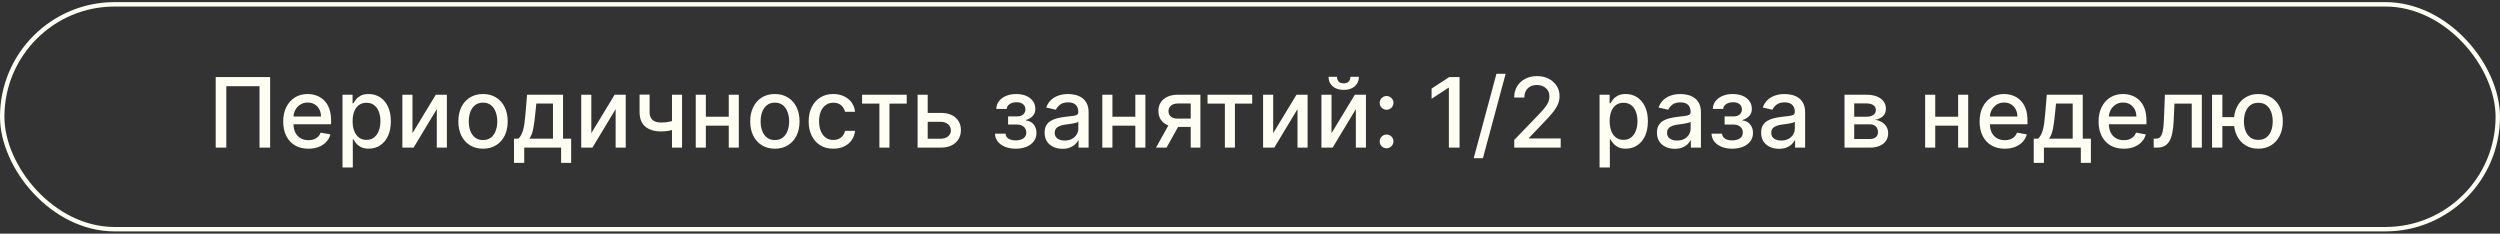
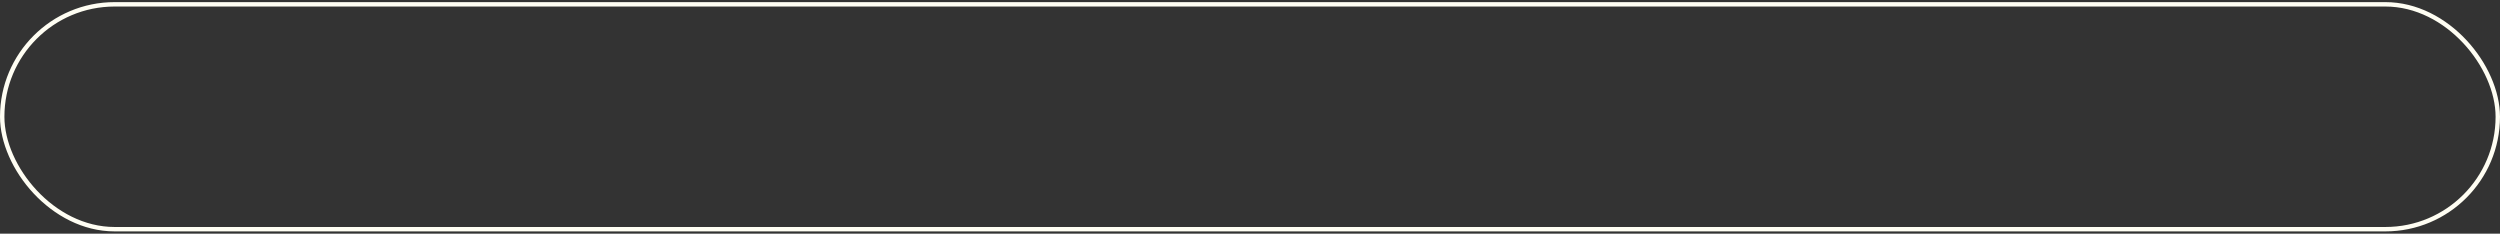
<svg xmlns="http://www.w3.org/2000/svg" width="567" height="53" viewBox="0 0 567 53" fill="none">
  <rect x="0" y="0" width="567" height="53" fill="#333333" stroke="none" />
-   <path d="M61.266 17.481V33.481H58.859V19.544H51.328V33.481H48.922V17.481H61.266ZM69.941 33.723C68.759 33.723 67.741 33.471 66.887 32.965C66.038 32.455 65.382 31.739 64.918 30.817C64.46 29.89 64.231 28.804 64.231 27.559C64.231 26.33 64.46 25.247 64.918 24.309C65.382 23.372 66.027 22.64 66.856 22.114C67.689 21.588 68.663 21.325 69.777 21.325C70.454 21.325 71.111 21.437 71.746 21.661C72.382 21.885 72.952 22.236 73.457 22.715C73.962 23.195 74.361 23.817 74.652 24.582C74.944 25.343 75.09 26.267 75.09 27.356V28.184H65.551V26.434H72.801C72.801 25.82 72.676 25.275 72.426 24.801C72.176 24.322 71.824 23.945 71.371 23.669C70.923 23.392 70.397 23.254 69.793 23.254C69.137 23.254 68.564 23.416 68.074 23.739C67.59 24.056 67.215 24.473 66.949 24.989C66.689 25.499 66.559 26.054 66.559 26.653V28.02C66.559 28.822 66.699 29.504 66.981 30.067C67.267 30.629 67.665 31.059 68.176 31.356C68.686 31.648 69.283 31.794 69.965 31.794C70.408 31.794 70.811 31.731 71.176 31.606C71.54 31.476 71.856 31.283 72.121 31.028C72.387 30.773 72.59 30.457 72.731 30.082L74.941 30.481C74.764 31.132 74.447 31.702 73.988 32.192C73.535 32.676 72.965 33.054 72.277 33.325C71.595 33.59 70.816 33.723 69.941 33.723ZM77.682 37.981V21.481H79.963V23.426H80.158C80.294 23.176 80.489 22.887 80.744 22.559C80.999 22.231 81.353 21.945 81.807 21.7C82.26 21.45 82.859 21.325 83.603 21.325C84.572 21.325 85.437 21.57 86.197 22.059C86.958 22.549 87.554 23.254 87.986 24.176C88.424 25.098 88.643 26.207 88.643 27.504C88.643 28.801 88.426 29.913 87.994 30.84C87.562 31.762 86.968 32.473 86.213 32.973C85.458 33.468 84.596 33.715 83.627 33.715C82.898 33.715 82.301 33.593 81.838 33.348C81.38 33.103 81.02 32.817 80.76 32.489C80.499 32.161 80.299 31.869 80.158 31.614H80.018V37.981H77.682ZM79.971 27.481C79.971 28.325 80.093 29.064 80.338 29.7C80.583 30.335 80.937 30.832 81.4 31.192C81.864 31.546 82.432 31.723 83.103 31.723C83.801 31.723 84.385 31.538 84.853 31.169C85.322 30.794 85.676 30.286 85.916 29.645C86.161 29.004 86.283 28.283 86.283 27.481C86.283 26.689 86.163 25.978 85.924 25.348C85.689 24.718 85.335 24.221 84.861 23.856C84.393 23.491 83.807 23.309 83.103 23.309C82.426 23.309 81.853 23.484 81.385 23.832C80.921 24.181 80.57 24.669 80.33 25.294C80.091 25.919 79.971 26.648 79.971 27.481ZM93.549 30.207L98.838 21.481H101.354V33.481H99.064V24.747L93.799 33.481H91.26V21.481H93.549V30.207ZM109.549 33.723C108.424 33.723 107.442 33.465 106.604 32.95C105.765 32.434 105.114 31.713 104.65 30.786C104.187 29.859 103.955 28.775 103.955 27.536C103.955 26.291 104.187 25.202 104.65 24.27C105.114 23.338 105.765 22.614 106.604 22.098C107.442 21.582 108.424 21.325 109.549 21.325C110.674 21.325 111.656 21.582 112.494 22.098C113.333 22.614 113.984 23.338 114.447 24.27C114.911 25.202 115.143 26.291 115.143 27.536C115.143 28.775 114.911 29.859 114.447 30.786C113.984 31.713 113.333 32.434 112.494 32.95C111.656 33.465 110.674 33.723 109.549 33.723ZM109.557 31.762C110.286 31.762 110.89 31.57 111.369 31.184C111.848 30.799 112.202 30.286 112.432 29.645C112.666 29.004 112.783 28.299 112.783 27.528C112.783 26.762 112.666 26.059 112.432 25.419C112.202 24.773 111.848 24.254 111.369 23.864C110.89 23.473 110.286 23.278 109.557 23.278C108.822 23.278 108.213 23.473 107.729 23.864C107.249 24.254 106.893 24.773 106.658 25.419C106.429 26.059 106.314 26.762 106.314 27.528C106.314 28.299 106.429 29.004 106.658 29.645C106.893 30.286 107.249 30.799 107.729 31.184C108.213 31.57 108.822 31.762 109.557 31.762ZM116.578 36.942V31.457H117.555C117.805 31.228 118.016 30.955 118.188 30.637C118.365 30.32 118.513 29.942 118.633 29.504C118.758 29.067 118.862 28.556 118.945 27.973C119.029 27.385 119.102 26.713 119.164 25.957L119.539 21.481H127.695V31.457H129.539V36.942H127.258V33.481H118.891V36.942H116.578ZM120.055 31.457H125.414V23.481H121.633L121.383 25.957C121.263 27.218 121.112 28.312 120.93 29.239C120.747 30.161 120.456 30.9 120.055 31.457ZM134.111 30.207L139.4 21.481H141.916V33.481H139.627V24.747L134.361 33.481H131.822V21.481H134.111V30.207ZM154.689 21.481V33.481H152.408V21.481H154.689ZM153.697 27.051V29.067C153.338 29.213 152.958 29.343 152.557 29.457C152.156 29.567 151.734 29.653 151.291 29.715C150.848 29.778 150.387 29.809 149.908 29.809C148.424 29.809 147.244 29.447 146.369 28.723C145.494 27.994 145.057 26.879 145.057 25.379V21.457H147.33V25.379C147.33 25.947 147.434 26.408 147.643 26.762C147.851 27.116 148.148 27.377 148.533 27.544C148.919 27.71 149.377 27.794 149.908 27.794C150.611 27.794 151.26 27.728 151.854 27.598C152.452 27.463 153.067 27.28 153.697 27.051ZM165.93 26.473V28.497H159.43V26.473H165.93ZM160.086 21.481V33.481H157.797V21.481H160.086ZM167.562 21.481V33.481H165.281V21.481H167.562ZM175.742 33.723C174.617 33.723 173.635 33.465 172.797 32.95C171.958 32.434 171.307 31.713 170.844 30.786C170.38 29.859 170.148 28.775 170.148 27.536C170.148 26.291 170.38 25.202 170.844 24.27C171.307 23.338 171.958 22.614 172.797 22.098C173.635 21.582 174.617 21.325 175.742 21.325C176.867 21.325 177.849 21.582 178.688 22.098C179.526 22.614 180.177 23.338 180.641 24.27C181.104 25.202 181.336 26.291 181.336 27.536C181.336 28.775 181.104 29.859 180.641 30.786C180.177 31.713 179.526 32.434 178.688 32.95C177.849 33.465 176.867 33.723 175.742 33.723ZM175.75 31.762C176.479 31.762 177.083 31.57 177.563 31.184C178.042 30.799 178.396 30.286 178.625 29.645C178.859 29.004 178.977 28.299 178.977 27.528C178.977 26.762 178.859 26.059 178.625 25.419C178.396 24.773 178.042 24.254 177.563 23.864C177.083 23.473 176.479 23.278 175.75 23.278C175.016 23.278 174.406 23.473 173.922 23.864C173.443 24.254 173.086 24.773 172.852 25.419C172.622 26.059 172.508 26.762 172.508 27.528C172.508 28.299 172.622 29.004 172.852 29.645C173.086 30.286 173.443 30.799 173.922 31.184C174.406 31.57 175.016 31.762 175.75 31.762ZM188.998 33.723C187.837 33.723 186.837 33.46 185.998 32.934C185.165 32.403 184.524 31.671 184.076 30.739C183.628 29.806 183.404 28.739 183.404 27.536C183.404 26.317 183.633 25.241 184.092 24.309C184.55 23.372 185.196 22.64 186.029 22.114C186.863 21.588 187.844 21.325 188.975 21.325C189.886 21.325 190.699 21.494 191.412 21.832C192.126 22.166 192.701 22.635 193.139 23.239C193.581 23.843 193.844 24.549 193.928 25.356H191.654C191.529 24.794 191.243 24.309 190.795 23.903C190.352 23.497 189.758 23.294 189.014 23.294C188.363 23.294 187.792 23.465 187.303 23.809C186.818 24.148 186.441 24.632 186.17 25.262C185.899 25.887 185.764 26.627 185.764 27.481C185.764 28.356 185.896 29.111 186.162 29.747C186.428 30.382 186.803 30.874 187.287 31.223C187.777 31.572 188.352 31.747 189.014 31.747C189.456 31.747 189.857 31.666 190.217 31.504C190.581 31.338 190.886 31.101 191.131 30.794C191.381 30.486 191.555 30.116 191.654 29.684H193.928C193.844 30.46 193.592 31.153 193.17 31.762C192.748 32.372 192.183 32.851 191.475 33.2C190.771 33.549 189.946 33.723 188.998 33.723ZM195.518 23.497V21.481H205.643V23.497H201.729V33.481H199.447V23.497H195.518ZM209.871 25.606H213.355C214.824 25.606 215.954 25.971 216.746 26.7C217.538 27.429 217.934 28.369 217.934 29.52C217.934 30.27 217.757 30.945 217.402 31.544C217.048 32.142 216.53 32.616 215.848 32.965C215.165 33.309 214.335 33.481 213.355 33.481H208.113V21.481H210.402V31.465H213.355C214.027 31.465 214.579 31.291 215.012 30.942C215.444 30.588 215.66 30.137 215.66 29.59C215.66 29.012 215.444 28.541 215.012 28.176C214.579 27.806 214.027 27.622 213.355 27.622H209.871V25.606ZM225.664 30.309H228.055C228.086 30.799 228.307 31.176 228.719 31.442C229.135 31.707 229.674 31.84 230.336 31.84C231.008 31.84 231.581 31.697 232.055 31.411C232.529 31.119 232.766 30.669 232.766 30.059C232.766 29.695 232.674 29.377 232.492 29.106C232.315 28.83 232.063 28.616 231.734 28.465C231.411 28.314 231.029 28.239 230.586 28.239H228.633V26.403H230.586C231.247 26.403 231.742 26.252 232.07 25.95C232.398 25.648 232.563 25.27 232.563 24.817C232.563 24.327 232.385 23.934 232.031 23.637C231.682 23.335 231.195 23.184 230.57 23.184C229.935 23.184 229.406 23.327 228.984 23.614C228.563 23.895 228.341 24.26 228.32 24.707H225.961C225.977 24.036 226.18 23.447 226.57 22.942C226.966 22.431 227.497 22.036 228.164 21.754C228.836 21.468 229.599 21.325 230.453 21.325C231.344 21.325 232.115 21.468 232.766 21.754C233.417 22.041 233.919 22.437 234.273 22.942C234.633 23.447 234.813 24.028 234.813 24.684C234.813 25.346 234.615 25.887 234.219 26.309C233.828 26.726 233.318 27.025 232.687 27.207V27.332C233.151 27.364 233.563 27.504 233.922 27.754C234.281 28.004 234.563 28.335 234.766 28.747C234.969 29.158 235.07 29.624 235.07 30.145C235.07 30.879 234.867 31.515 234.461 32.051C234.06 32.588 233.503 33.002 232.789 33.294C232.081 33.58 231.271 33.723 230.359 33.723C229.474 33.723 228.68 33.585 227.977 33.309C227.279 33.028 226.724 32.632 226.313 32.122C225.906 31.611 225.69 31.007 225.664 30.309ZM240.975 33.747C240.214 33.747 239.527 33.606 238.912 33.325C238.298 33.038 237.811 32.624 237.451 32.083C237.097 31.541 236.92 30.877 236.92 30.09C236.92 29.413 237.05 28.856 237.311 28.419C237.571 27.981 237.923 27.635 238.365 27.379C238.808 27.124 239.303 26.931 239.85 26.801C240.396 26.671 240.954 26.572 241.521 26.504C242.24 26.421 242.824 26.353 243.271 26.301C243.719 26.244 244.045 26.153 244.248 26.028C244.451 25.903 244.553 25.7 244.553 25.419V25.364C244.553 24.681 244.36 24.153 243.975 23.778C243.594 23.403 243.027 23.215 242.271 23.215C241.485 23.215 240.865 23.39 240.412 23.739C239.964 24.082 239.654 24.465 239.482 24.887L237.287 24.387C237.548 23.658 237.928 23.07 238.428 22.622C238.933 22.169 239.514 21.84 240.17 21.637C240.826 21.429 241.516 21.325 242.24 21.325C242.719 21.325 243.227 21.382 243.764 21.497C244.305 21.606 244.811 21.809 245.279 22.106C245.753 22.403 246.141 22.827 246.443 23.379C246.745 23.926 246.896 24.637 246.896 25.512V33.481H244.615V31.84H244.521C244.37 32.142 244.144 32.439 243.842 32.731C243.54 33.023 243.152 33.265 242.678 33.458C242.204 33.65 241.636 33.747 240.975 33.747ZM241.482 31.872C242.128 31.872 242.68 31.744 243.139 31.489C243.602 31.234 243.954 30.9 244.193 30.489C244.438 30.072 244.561 29.627 244.561 29.153V27.606C244.477 27.689 244.316 27.767 244.076 27.84C243.842 27.908 243.574 27.968 243.271 28.02C242.969 28.067 242.675 28.111 242.389 28.153C242.102 28.189 241.863 28.221 241.67 28.247C241.217 28.304 240.803 28.4 240.428 28.536C240.058 28.671 239.761 28.866 239.537 29.122C239.318 29.372 239.209 29.705 239.209 30.122C239.209 30.7 239.423 31.137 239.85 31.434C240.277 31.726 240.821 31.872 241.482 31.872ZM258.141 26.473V28.497H251.641V26.473H258.141ZM252.297 21.481V33.481H250.008V21.481H252.297ZM259.773 21.481V33.481H257.492V21.481H259.773ZM270.055 33.481V23.473H267.18C266.497 23.473 265.966 23.632 265.586 23.95C265.206 24.267 265.016 24.684 265.016 25.2C265.016 25.71 265.19 26.122 265.539 26.434C265.893 26.741 266.388 26.895 267.023 26.895H270.734V28.786H267.023C266.138 28.786 265.372 28.64 264.727 28.348C264.086 28.051 263.591 27.632 263.242 27.09C262.898 26.549 262.727 25.908 262.727 25.169C262.727 24.413 262.904 23.762 263.258 23.215C263.617 22.663 264.13 22.236 264.797 21.934C265.469 21.632 266.263 21.481 267.18 21.481H272.25V33.481H270.055ZM262.18 33.481L265.563 27.419H267.953L264.57 33.481H262.18ZM273.871 23.497V21.481H283.996V23.497H280.082V33.481H277.801V23.497H273.871ZM288.756 30.207L294.045 21.481H296.561V33.481H294.271V24.747L289.006 33.481H286.467V21.481H288.756V30.207ZM301.99 30.207L307.279 21.481H309.795V33.481H307.506V24.747L302.24 33.481H299.701V21.481H301.99V30.207ZM306.279 17.419H308.201C308.201 18.299 307.889 19.015 307.264 19.567C306.644 20.114 305.805 20.387 304.748 20.387C303.696 20.387 302.86 20.114 302.24 19.567C301.62 19.015 301.311 18.299 301.311 17.419H303.225C303.225 17.809 303.339 18.155 303.568 18.457C303.798 18.754 304.191 18.903 304.748 18.903C305.295 18.903 305.686 18.754 305.92 18.457C306.16 18.161 306.279 17.814 306.279 17.419ZM314.475 33.629C314.048 33.629 313.68 33.478 313.373 33.176C313.066 32.869 312.912 32.499 312.912 32.067C312.912 31.64 313.066 31.275 313.373 30.973C313.68 30.666 314.048 30.512 314.475 30.512C314.902 30.512 315.269 30.666 315.576 30.973C315.883 31.275 316.037 31.64 316.037 32.067C316.037 32.353 315.964 32.616 315.818 32.856C315.678 33.09 315.49 33.278 315.256 33.419C315.021 33.559 314.761 33.629 314.475 33.629ZM314.475 24.895C314.048 24.895 313.68 24.741 313.373 24.434C313.066 24.127 312.912 23.76 312.912 23.332C312.912 22.905 313.066 22.541 313.373 22.239C313.68 21.931 314.048 21.778 314.475 21.778C314.902 21.778 315.269 21.931 315.576 22.239C315.883 22.541 316.037 22.905 316.037 23.332C316.037 23.619 315.964 23.882 315.818 24.122C315.678 24.356 315.49 24.544 315.256 24.684C315.021 24.825 314.761 24.895 314.475 24.895ZM331.027 17.481V33.481H328.605V19.903H328.512L324.684 22.403V20.09L328.676 17.481H331.027ZM341.48 16.731L336.324 35.887H334.238L339.395 16.731H341.48ZM343.434 33.481V31.731L348.848 26.122C349.426 25.512 349.902 24.978 350.277 24.52C350.658 24.056 350.941 23.616 351.129 23.2C351.316 22.783 351.41 22.34 351.41 21.872C351.41 21.34 351.285 20.882 351.035 20.497C350.785 20.106 350.444 19.806 350.012 19.598C349.579 19.385 349.092 19.278 348.551 19.278C347.978 19.278 347.478 19.395 347.051 19.629C346.624 19.864 346.296 20.195 346.066 20.622C345.837 21.049 345.723 21.549 345.723 22.122H343.418C343.418 21.148 343.642 20.296 344.09 19.567C344.538 18.838 345.152 18.273 345.934 17.872C346.715 17.465 347.603 17.262 348.598 17.262C349.603 17.262 350.488 17.463 351.254 17.864C352.025 18.26 352.626 18.801 353.059 19.489C353.491 20.171 353.707 20.942 353.707 21.801C353.707 22.395 353.595 22.976 353.371 23.544C353.152 24.111 352.77 24.744 352.223 25.442C351.676 26.135 350.915 26.976 349.941 27.965L346.762 31.294V31.411H353.965V33.481H343.434ZM362.779 37.981V21.481H365.061V23.426H365.256C365.391 23.176 365.587 22.887 365.842 22.559C366.097 22.231 366.451 21.945 366.904 21.7C367.357 21.45 367.956 21.325 368.701 21.325C369.67 21.325 370.535 21.57 371.295 22.059C372.055 22.549 372.652 23.254 373.084 24.176C373.521 25.098 373.74 26.207 373.74 27.504C373.74 28.801 373.524 29.913 373.092 30.84C372.66 31.762 372.066 32.473 371.311 32.973C370.555 33.468 369.693 33.715 368.725 33.715C367.995 33.715 367.399 33.593 366.936 33.348C366.477 33.103 366.118 32.817 365.857 32.489C365.597 32.161 365.396 31.869 365.256 31.614H365.115V37.981H362.779ZM365.068 27.481C365.068 28.325 365.191 29.064 365.436 29.7C365.68 30.335 366.035 30.832 366.498 31.192C366.962 31.546 367.529 31.723 368.201 31.723C368.899 31.723 369.482 31.538 369.951 31.169C370.42 30.794 370.774 30.286 371.014 29.645C371.258 29.004 371.381 28.283 371.381 27.481C371.381 26.689 371.261 25.978 371.021 25.348C370.787 24.718 370.433 24.221 369.959 23.856C369.49 23.491 368.904 23.309 368.201 23.309C367.524 23.309 366.951 23.484 366.482 23.832C366.019 24.181 365.667 24.669 365.428 25.294C365.188 25.919 365.068 26.648 365.068 27.481ZM379.85 33.747C379.089 33.747 378.402 33.606 377.787 33.325C377.173 33.038 376.686 32.624 376.326 32.083C375.972 31.541 375.795 30.877 375.795 30.09C375.795 29.413 375.925 28.856 376.186 28.419C376.446 27.981 376.798 27.635 377.24 27.379C377.683 27.124 378.178 26.931 378.725 26.801C379.271 26.671 379.829 26.572 380.396 26.504C381.115 26.421 381.699 26.353 382.146 26.301C382.594 26.244 382.92 26.153 383.123 26.028C383.326 25.903 383.428 25.7 383.428 25.419V25.364C383.428 24.681 383.235 24.153 382.85 23.778C382.469 23.403 381.902 23.215 381.146 23.215C380.36 23.215 379.74 23.39 379.287 23.739C378.839 24.082 378.529 24.465 378.357 24.887L376.162 24.387C376.423 23.658 376.803 23.07 377.303 22.622C377.808 22.169 378.389 21.84 379.045 21.637C379.701 21.429 380.391 21.325 381.115 21.325C381.594 21.325 382.102 21.382 382.639 21.497C383.18 21.606 383.686 21.809 384.154 22.106C384.628 22.403 385.016 22.827 385.318 23.379C385.62 23.926 385.771 24.637 385.771 25.512V33.481H383.49V31.84H383.396C383.245 32.142 383.019 32.439 382.717 32.731C382.415 33.023 382.027 33.265 381.553 33.458C381.079 33.65 380.511 33.747 379.85 33.747ZM380.357 31.872C381.003 31.872 381.555 31.744 382.014 31.489C382.477 31.234 382.829 30.9 383.068 30.489C383.313 30.072 383.436 29.627 383.436 29.153V27.606C383.352 27.689 383.191 27.767 382.951 27.84C382.717 27.908 382.449 27.968 382.146 28.02C381.844 28.067 381.55 28.111 381.264 28.153C380.977 28.189 380.738 28.221 380.545 28.247C380.092 28.304 379.678 28.4 379.303 28.536C378.933 28.671 378.636 28.866 378.412 29.122C378.193 29.372 378.084 29.705 378.084 30.122C378.084 30.7 378.298 31.137 378.725 31.434C379.152 31.726 379.696 31.872 380.357 31.872ZM388.172 30.309H390.563C390.594 30.799 390.815 31.176 391.227 31.442C391.643 31.707 392.182 31.84 392.844 31.84C393.516 31.84 394.089 31.697 394.563 31.411C395.036 31.119 395.273 30.669 395.273 30.059C395.273 29.695 395.182 29.377 395 29.106C394.823 28.83 394.57 28.616 394.242 28.465C393.919 28.314 393.536 28.239 393.094 28.239H391.141V26.403H393.094C393.755 26.403 394.25 26.252 394.578 25.95C394.906 25.648 395.07 25.27 395.07 24.817C395.07 24.327 394.893 23.934 394.539 23.637C394.19 23.335 393.703 23.184 393.078 23.184C392.443 23.184 391.914 23.327 391.492 23.614C391.07 23.895 390.849 24.26 390.828 24.707H388.469C388.484 24.036 388.688 23.447 389.078 22.942C389.474 22.431 390.005 22.036 390.672 21.754C391.344 21.468 392.107 21.325 392.961 21.325C393.852 21.325 394.622 21.468 395.273 21.754C395.924 22.041 396.427 22.437 396.781 22.942C397.141 23.447 397.32 24.028 397.32 24.684C397.32 25.346 397.122 25.887 396.727 26.309C396.336 26.726 395.826 27.025 395.195 27.207V27.332C395.659 27.364 396.07 27.504 396.43 27.754C396.789 28.004 397.07 28.335 397.273 28.747C397.477 29.158 397.578 29.624 397.578 30.145C397.578 30.879 397.375 31.515 396.969 32.051C396.568 32.588 396.01 33.002 395.297 33.294C394.589 33.58 393.779 33.723 392.867 33.723C391.982 33.723 391.188 33.585 390.484 33.309C389.786 33.028 389.232 32.632 388.82 32.122C388.414 31.611 388.198 31.007 388.172 30.309ZM403.482 33.747C402.722 33.747 402.035 33.606 401.42 33.325C400.805 33.038 400.318 32.624 399.959 32.083C399.605 31.541 399.428 30.877 399.428 30.09C399.428 29.413 399.558 28.856 399.818 28.419C400.079 27.981 400.43 27.635 400.873 27.379C401.316 27.124 401.811 26.931 402.357 26.801C402.904 26.671 403.462 26.572 404.029 26.504C404.748 26.421 405.331 26.353 405.779 26.301C406.227 26.244 406.553 26.153 406.756 26.028C406.959 25.903 407.061 25.7 407.061 25.419V25.364C407.061 24.681 406.868 24.153 406.482 23.778C406.102 23.403 405.535 23.215 404.779 23.215C403.993 23.215 403.373 23.39 402.92 23.739C402.472 24.082 402.162 24.465 401.99 24.887L399.795 24.387C400.055 23.658 400.436 23.07 400.936 22.622C401.441 22.169 402.021 21.84 402.678 21.637C403.334 21.429 404.024 21.325 404.748 21.325C405.227 21.325 405.735 21.382 406.271 21.497C406.813 21.606 407.318 21.809 407.787 22.106C408.261 22.403 408.649 22.827 408.951 23.379C409.253 23.926 409.404 24.637 409.404 25.512V33.481H407.123V31.84H407.029C406.878 32.142 406.652 32.439 406.35 32.731C406.048 33.023 405.66 33.265 405.186 33.458C404.712 33.65 404.144 33.747 403.482 33.747ZM403.99 31.872C404.636 31.872 405.188 31.744 405.646 31.489C406.11 31.234 406.462 30.9 406.701 30.489C406.946 30.072 407.068 29.627 407.068 29.153V27.606C406.985 27.689 406.824 27.767 406.584 27.84C406.35 27.908 406.081 27.968 405.779 28.02C405.477 28.067 405.183 28.111 404.896 28.153C404.61 28.189 404.37 28.221 404.178 28.247C403.725 28.304 403.311 28.4 402.936 28.536C402.566 28.671 402.269 28.866 402.045 29.122C401.826 29.372 401.717 29.705 401.717 30.122C401.717 30.7 401.93 31.137 402.357 31.434C402.785 31.726 403.329 31.872 403.99 31.872ZM418.338 33.481V21.481H423.314C424.669 21.481 425.742 21.77 426.533 22.348C427.325 22.921 427.721 23.7 427.721 24.684C427.721 25.387 427.497 25.945 427.049 26.356C426.601 26.767 426.007 27.044 425.268 27.184C425.804 27.247 426.296 27.408 426.744 27.669C427.192 27.924 427.551 28.267 427.822 28.7C428.098 29.132 428.236 29.648 428.236 30.247C428.236 30.882 428.072 31.445 427.744 31.934C427.416 32.419 426.939 32.799 426.314 33.075C425.695 33.346 424.947 33.481 424.072 33.481H418.338ZM420.533 31.528H424.072C424.65 31.528 425.104 31.39 425.432 31.114C425.76 30.838 425.924 30.463 425.924 29.989C425.924 29.431 425.76 28.994 425.432 28.676C425.104 28.353 424.65 28.192 424.072 28.192H420.533V31.528ZM420.533 26.481H423.338C423.775 26.481 424.15 26.419 424.463 26.294C424.781 26.169 425.023 25.991 425.189 25.762C425.361 25.528 425.447 25.252 425.447 24.934C425.447 24.471 425.257 24.109 424.877 23.848C424.497 23.588 423.976 23.457 423.314 23.457H420.533V26.481ZM444.754 26.473V28.497H438.254V26.473H444.754ZM438.91 21.481V33.481H436.621V21.481H438.91ZM446.387 21.481V33.481H444.105V21.481H446.387ZM454.684 33.723C453.501 33.723 452.483 33.471 451.629 32.965C450.78 32.455 450.124 31.739 449.66 30.817C449.202 29.89 448.973 28.804 448.973 27.559C448.973 26.33 449.202 25.247 449.66 24.309C450.124 23.372 450.77 22.64 451.598 22.114C452.431 21.588 453.405 21.325 454.52 21.325C455.197 21.325 455.853 21.437 456.488 21.661C457.124 21.885 457.694 22.236 458.199 22.715C458.704 23.195 459.103 23.817 459.395 24.582C459.686 25.343 459.832 26.267 459.832 27.356V28.184H450.293V26.434H457.543C457.543 25.82 457.418 25.275 457.168 24.801C456.918 24.322 456.566 23.945 456.113 23.669C455.665 23.392 455.139 23.254 454.535 23.254C453.879 23.254 453.306 23.416 452.816 23.739C452.332 24.056 451.957 24.473 451.691 24.989C451.431 25.499 451.301 26.054 451.301 26.653V28.02C451.301 28.822 451.441 29.504 451.723 30.067C452.009 30.629 452.408 31.059 452.918 31.356C453.428 31.648 454.025 31.794 454.707 31.794C455.15 31.794 455.553 31.731 455.918 31.606C456.283 31.476 456.598 31.283 456.863 31.028C457.129 30.773 457.332 30.457 457.473 30.082L459.684 30.481C459.507 31.132 459.189 31.702 458.73 32.192C458.277 32.676 457.707 33.054 457.02 33.325C456.337 33.59 455.559 33.723 454.684 33.723ZM461.252 36.942V31.457H462.229C462.479 31.228 462.689 30.955 462.861 30.637C463.038 30.32 463.187 29.942 463.307 29.504C463.432 29.067 463.536 28.556 463.619 27.973C463.702 27.385 463.775 26.713 463.838 25.957L464.213 21.481H472.369V31.457H474.213V36.942H471.932V33.481H463.564V36.942H461.252ZM464.729 31.457H470.088V23.481H466.307L466.057 25.957C465.937 27.218 465.786 28.312 465.604 29.239C465.421 30.161 465.13 30.9 464.729 31.457ZM481.668 33.723C480.486 33.723 479.467 33.471 478.613 32.965C477.764 32.455 477.108 31.739 476.645 30.817C476.186 29.89 475.957 28.804 475.957 27.559C475.957 26.33 476.186 25.247 476.645 24.309C477.108 23.372 477.754 22.64 478.582 22.114C479.415 21.588 480.389 21.325 481.504 21.325C482.181 21.325 482.837 21.437 483.473 21.661C484.108 21.885 484.678 22.236 485.184 22.715C485.689 23.195 486.087 23.817 486.379 24.582C486.671 25.343 486.816 26.267 486.816 27.356V28.184H477.277V26.434H484.527C484.527 25.82 484.402 25.275 484.152 24.801C483.902 24.322 483.551 23.945 483.098 23.669C482.65 23.392 482.124 23.254 481.52 23.254C480.863 23.254 480.29 23.416 479.801 23.739C479.316 24.056 478.941 24.473 478.676 24.989C478.415 25.499 478.285 26.054 478.285 26.653V28.02C478.285 28.822 478.426 29.504 478.707 30.067C478.993 30.629 479.392 31.059 479.902 31.356C480.413 31.648 481.009 31.794 481.691 31.794C482.134 31.794 482.538 31.731 482.902 31.606C483.267 31.476 483.582 31.283 483.848 31.028C484.113 30.773 484.316 30.457 484.457 30.082L486.668 30.481C486.491 31.132 486.173 31.702 485.715 32.192C485.262 32.676 484.691 33.054 484.004 33.325C483.322 33.59 482.543 33.723 481.668 33.723ZM488.463 33.481L488.455 31.457H488.885C489.218 31.457 489.497 31.387 489.721 31.247C489.95 31.101 490.137 30.856 490.283 30.512C490.429 30.169 490.541 29.695 490.619 29.09C490.697 28.481 490.755 27.715 490.791 26.794L491.002 21.481H499.377V33.481H497.088V23.497H493.166L492.979 27.575C492.932 28.564 492.83 29.429 492.674 30.169C492.523 30.908 492.301 31.525 492.01 32.02C491.718 32.51 491.343 32.877 490.885 33.122C490.426 33.361 489.869 33.481 489.213 33.481H488.463ZM508.531 26.559V28.59H502.133V26.559H508.531ZM504.031 21.481V33.481H501.695V21.481H504.031ZM512.188 33.723C511.073 33.723 510.099 33.463 509.266 32.942C508.432 32.421 507.786 31.697 507.328 30.77C506.87 29.838 506.641 28.757 506.641 27.528C506.641 26.288 506.87 25.205 507.328 24.278C507.786 23.346 508.432 22.622 509.266 22.106C510.099 21.585 511.073 21.325 512.188 21.325C513.307 21.325 514.281 21.585 515.109 22.106C515.943 22.622 516.589 23.346 517.047 24.278C517.51 25.205 517.742 26.288 517.742 27.528C517.742 28.757 517.51 29.838 517.047 30.77C516.589 31.697 515.943 32.421 515.109 32.942C514.281 33.463 513.307 33.723 512.188 33.723ZM512.188 31.723C512.943 31.723 513.56 31.533 514.039 31.153C514.523 30.767 514.88 30.257 515.109 29.622C515.339 28.986 515.453 28.288 515.453 27.528C515.453 26.762 515.339 26.062 515.109 25.426C514.88 24.786 514.523 24.273 514.039 23.887C513.56 23.502 512.943 23.309 512.188 23.309C511.438 23.309 510.82 23.502 510.336 23.887C509.852 24.273 509.495 24.786 509.266 25.426C509.036 26.062 508.922 26.762 508.922 27.528C508.922 28.288 509.036 28.986 509.266 29.622C509.495 30.257 509.852 30.767 510.336 31.153C510.82 31.533 511.438 31.723 512.188 31.723Z" fill="#FFFEF3" />
  <rect x="0.5" y="0.981" width="566" height="51" rx="25.5" stroke="#FFFEF3" />
</svg>